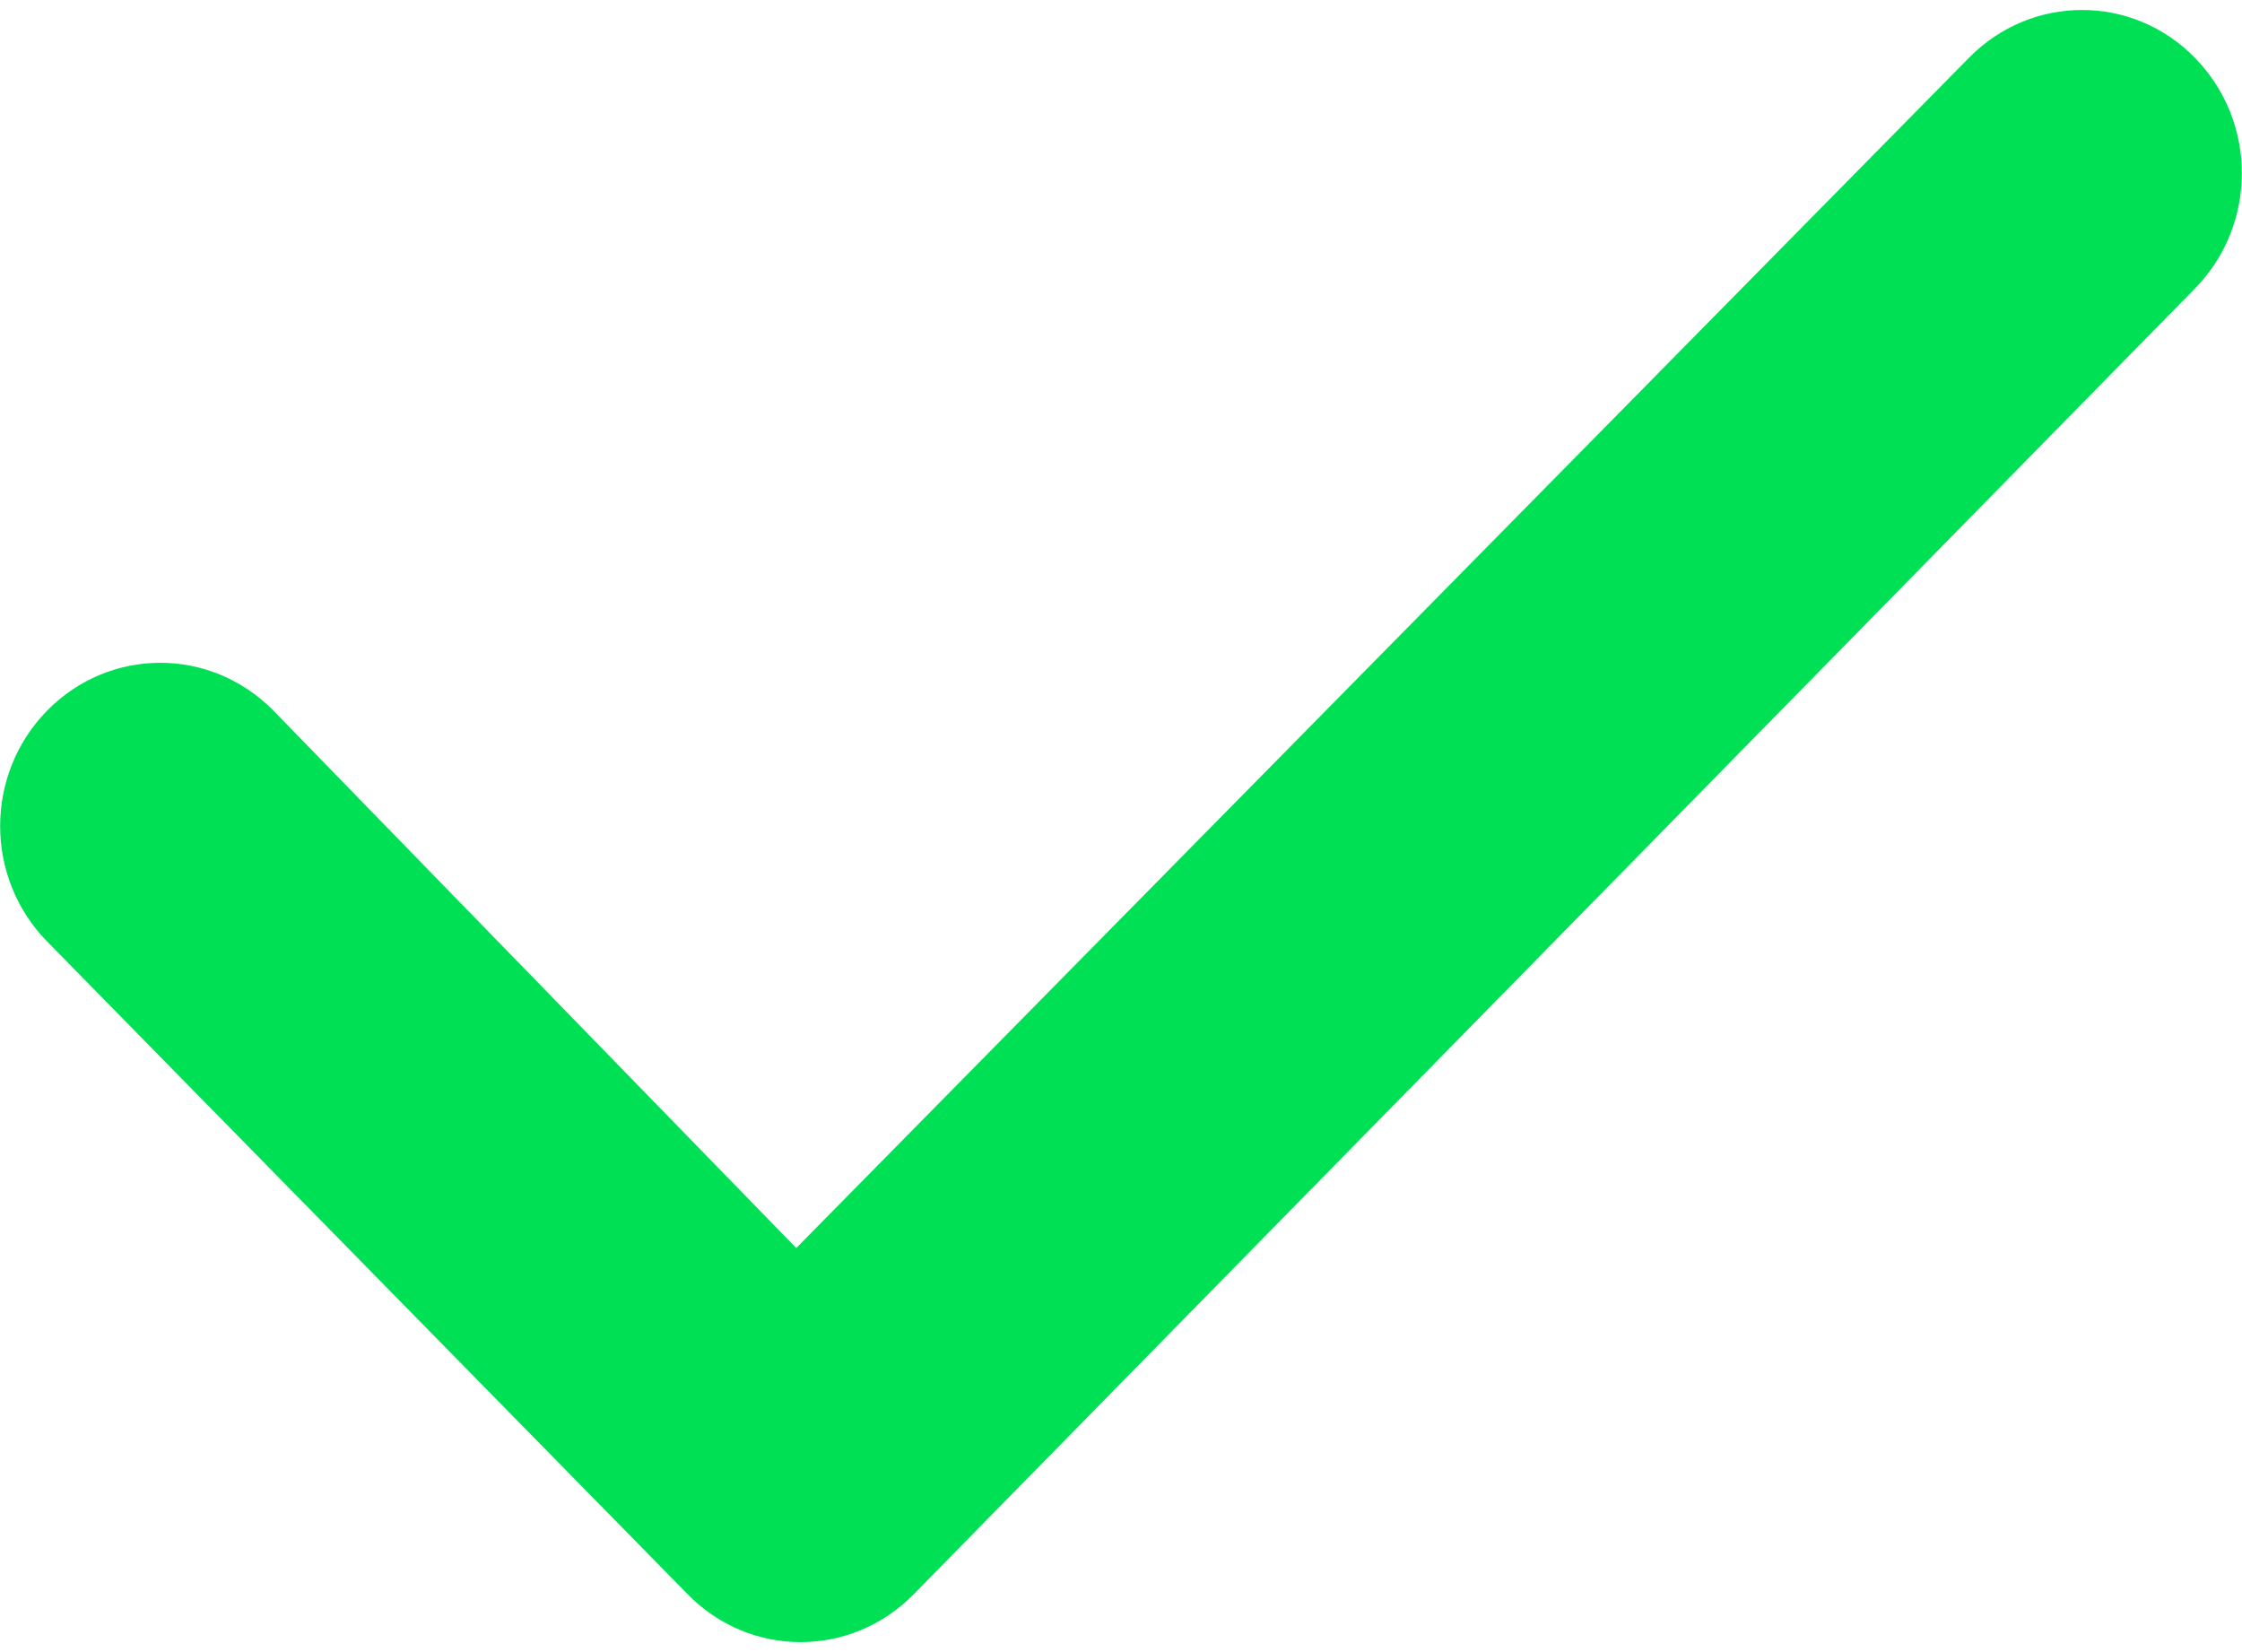
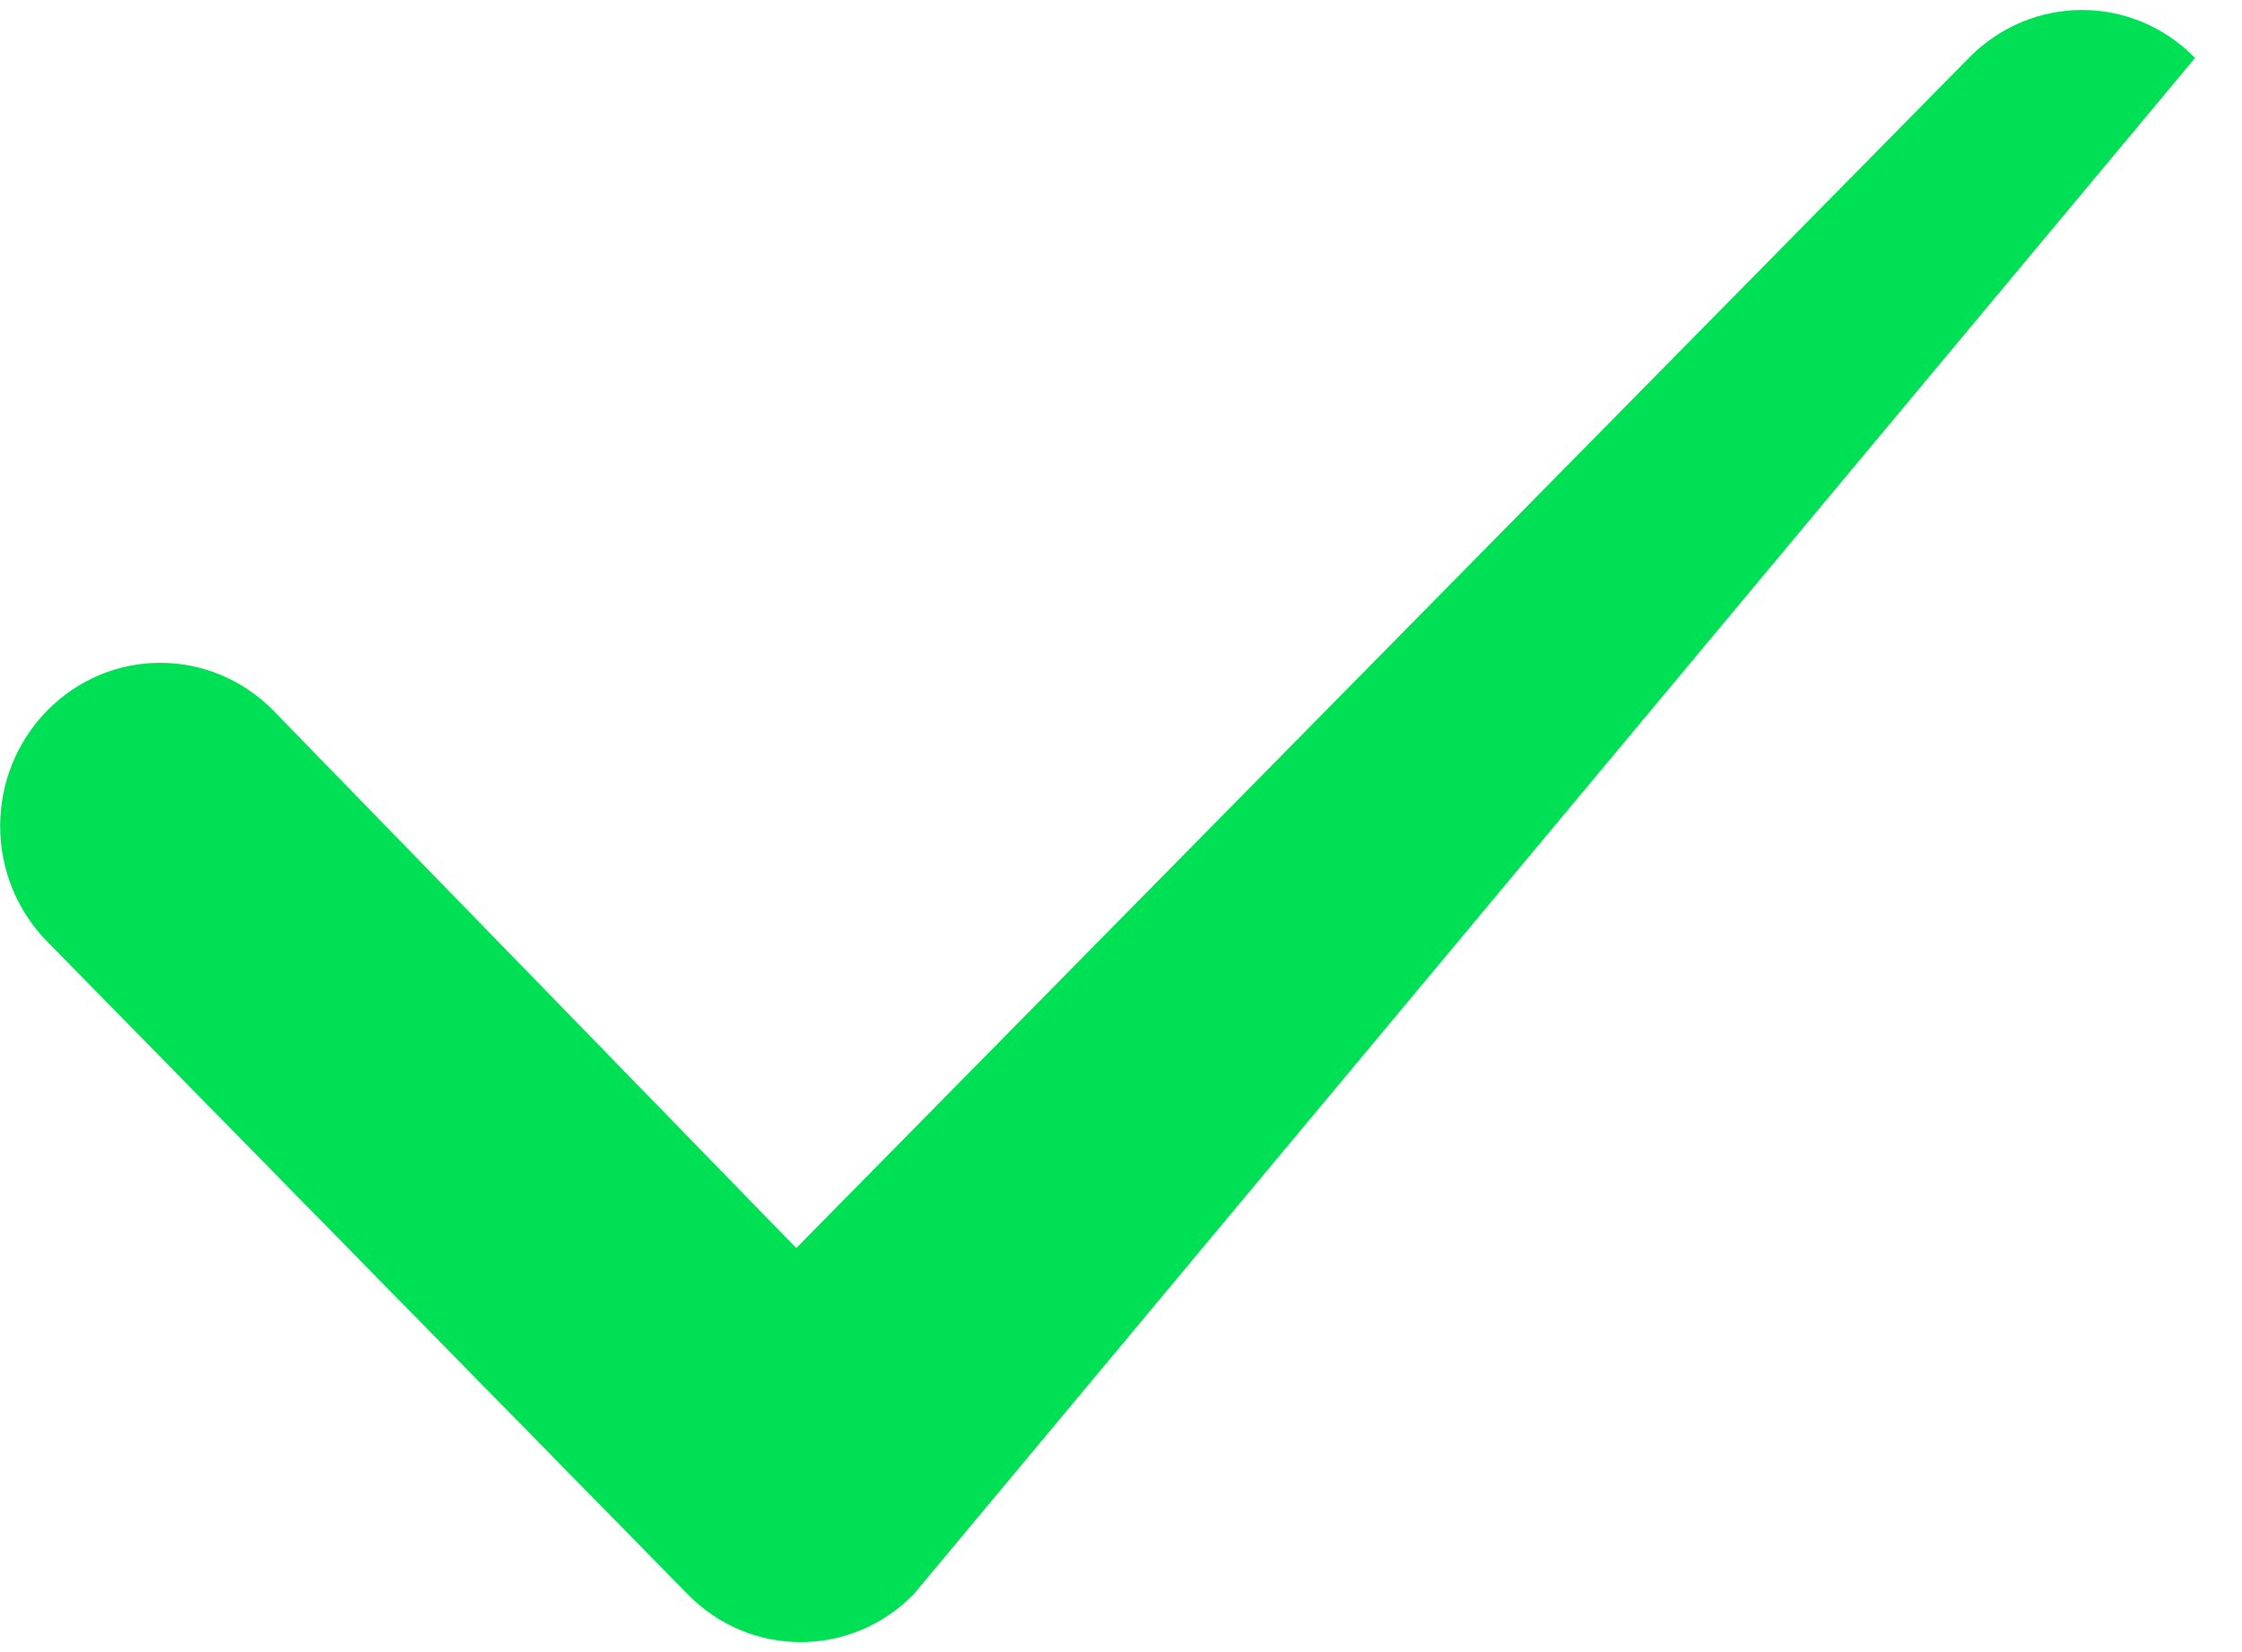
<svg xmlns="http://www.w3.org/2000/svg" version="1.1" width="19px" height="14px">
  <g transform="matrix(1 0 0 1 -170 -6030 )">
-     <path d="M 16.685 0.491 C 17.216 -0.051 18.073 -0.051 18.602 0.491 C 19.131 1.033 19.131 1.903 18.602 2.444 L 7.744 13.509 C 7.213 14.051 6.356 14.051 5.827 13.509 L 0.398 7.977 C -0.131 7.435 -0.131 6.565 0.398 6.023 C 0.93 5.481 1.786 5.481 2.318 6.023 L 6.748 10.576 L 16.685 0.491 Z " fill-rule="nonzero" fill="#00e054" stroke="none" transform="matrix(1 0 0 1 170 6030 )" />
+     <path d="M 16.685 0.491 C 17.216 -0.051 18.073 -0.051 18.602 0.491 L 7.744 13.509 C 7.213 14.051 6.356 14.051 5.827 13.509 L 0.398 7.977 C -0.131 7.435 -0.131 6.565 0.398 6.023 C 0.93 5.481 1.786 5.481 2.318 6.023 L 6.748 10.576 L 16.685 0.491 Z " fill-rule="nonzero" fill="#00e054" stroke="none" transform="matrix(1 0 0 1 170 6030 )" />
  </g>
</svg>